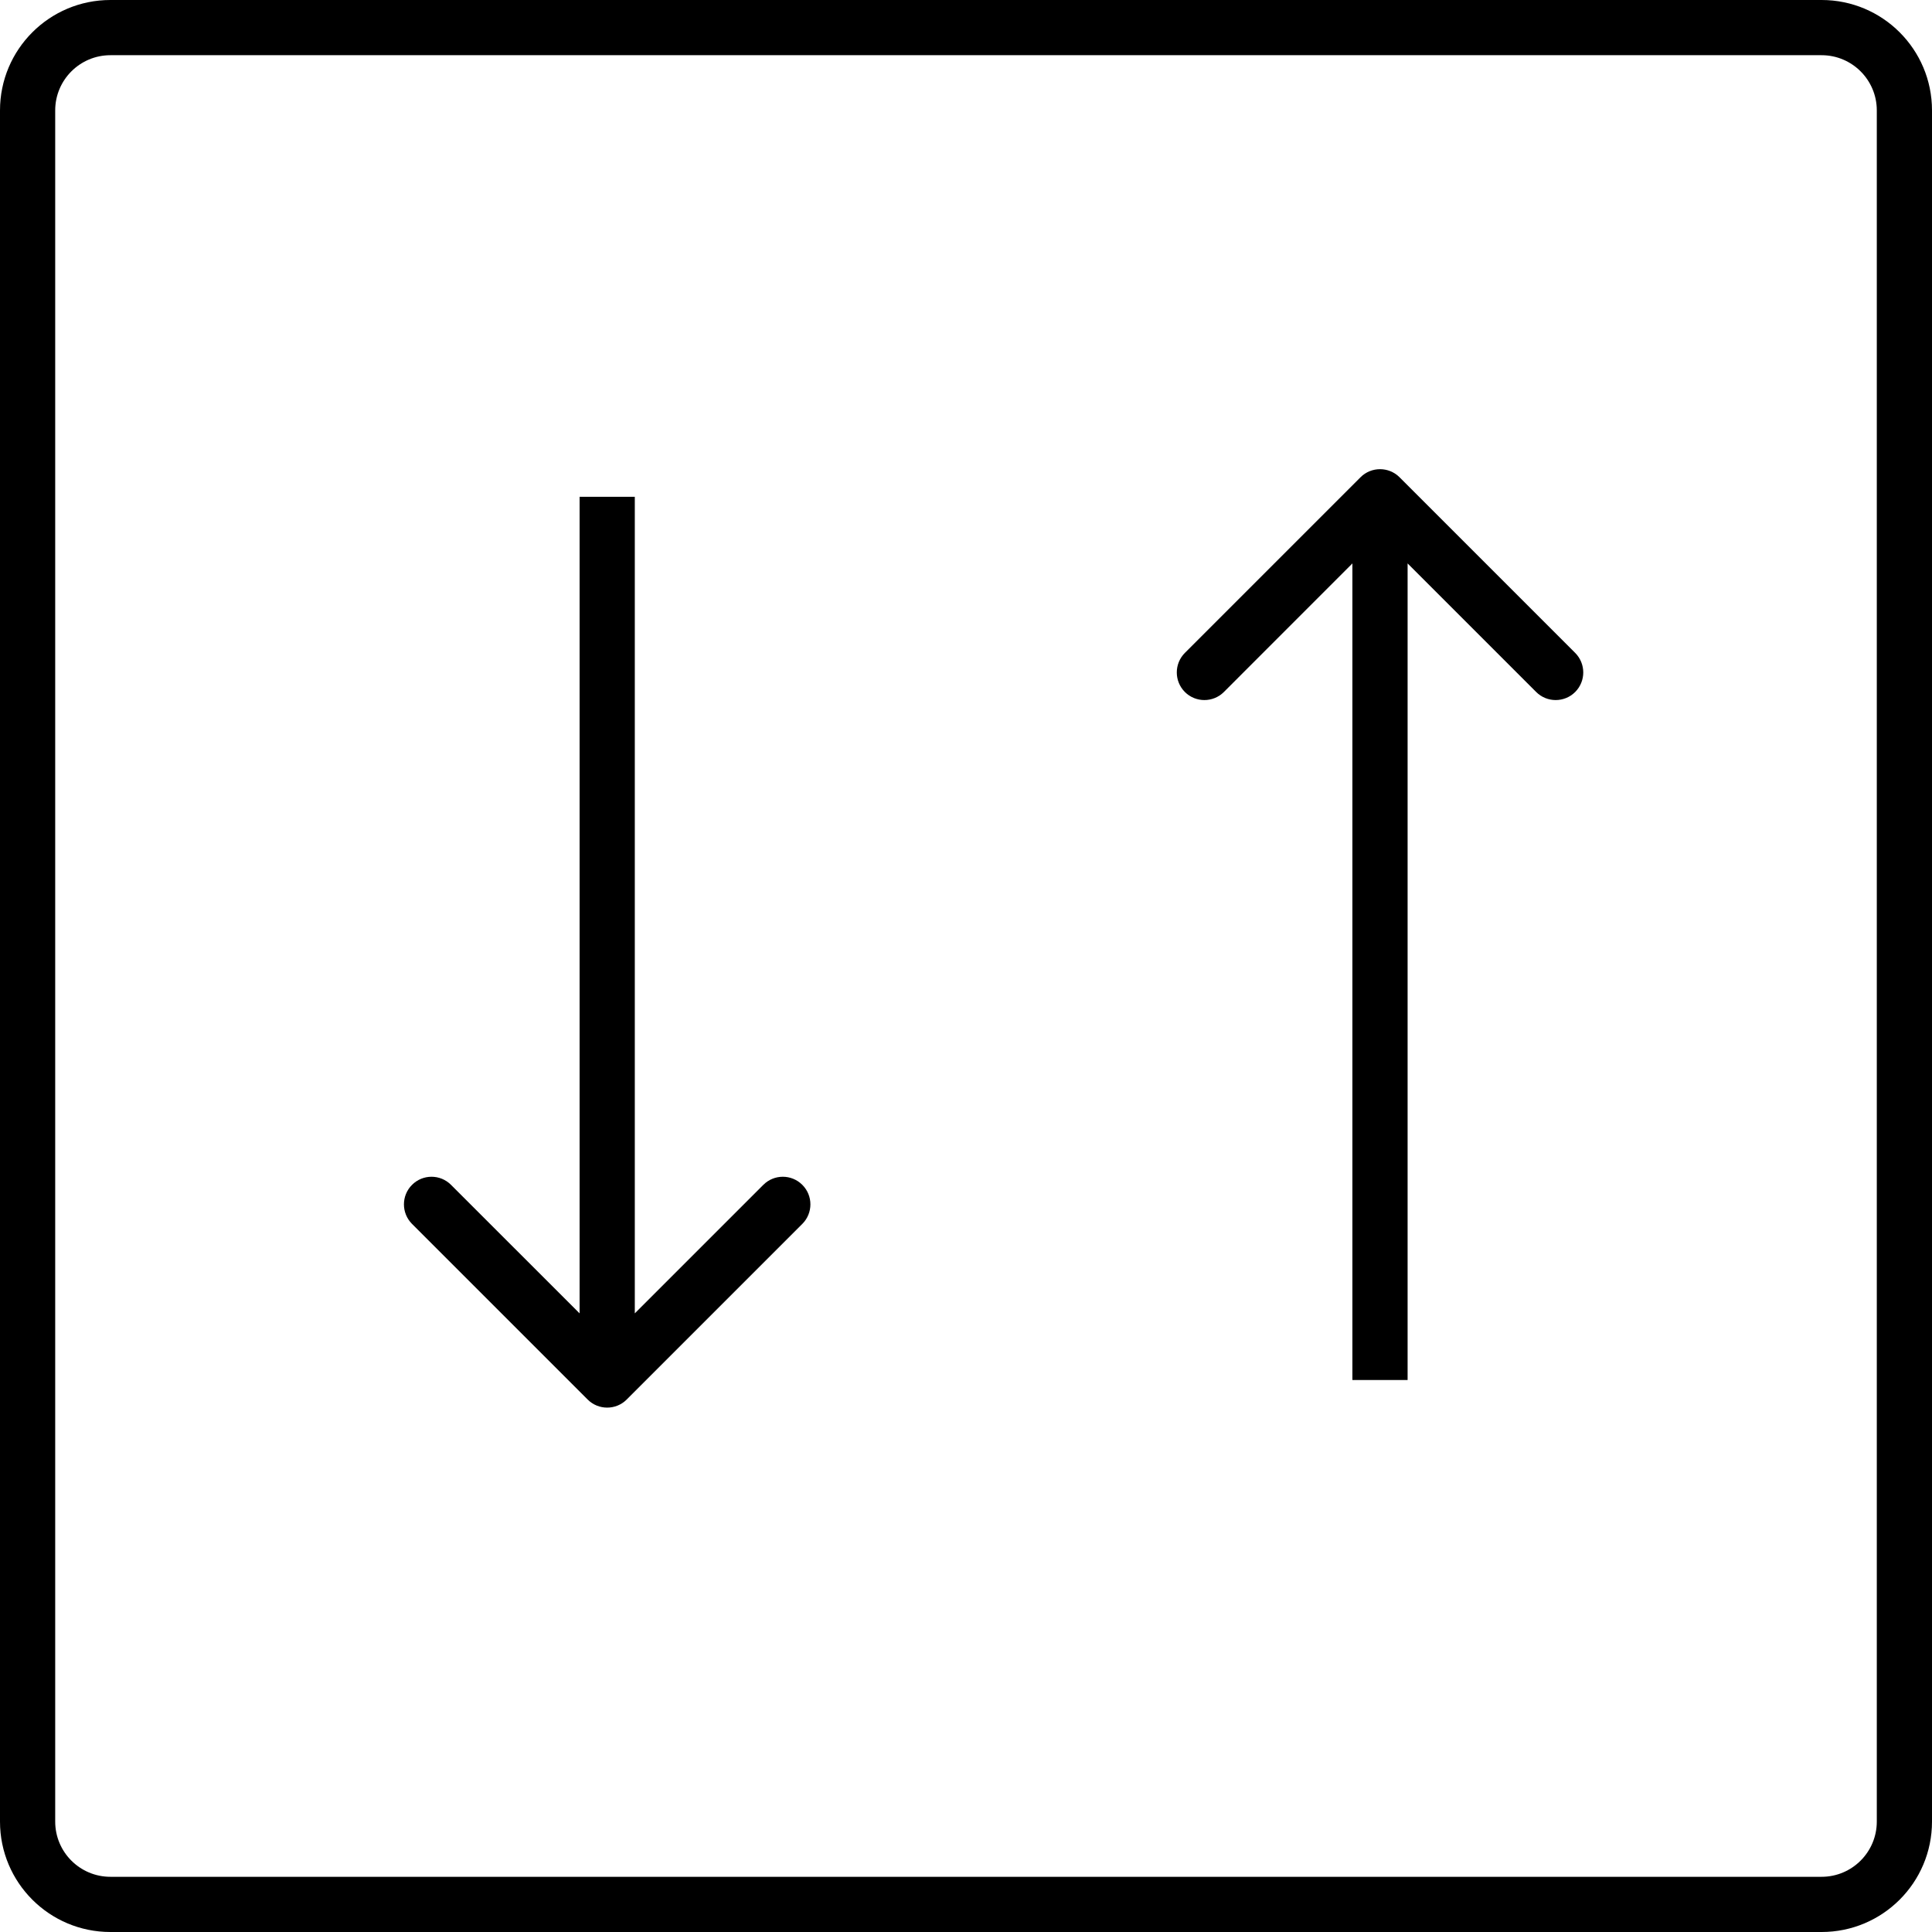
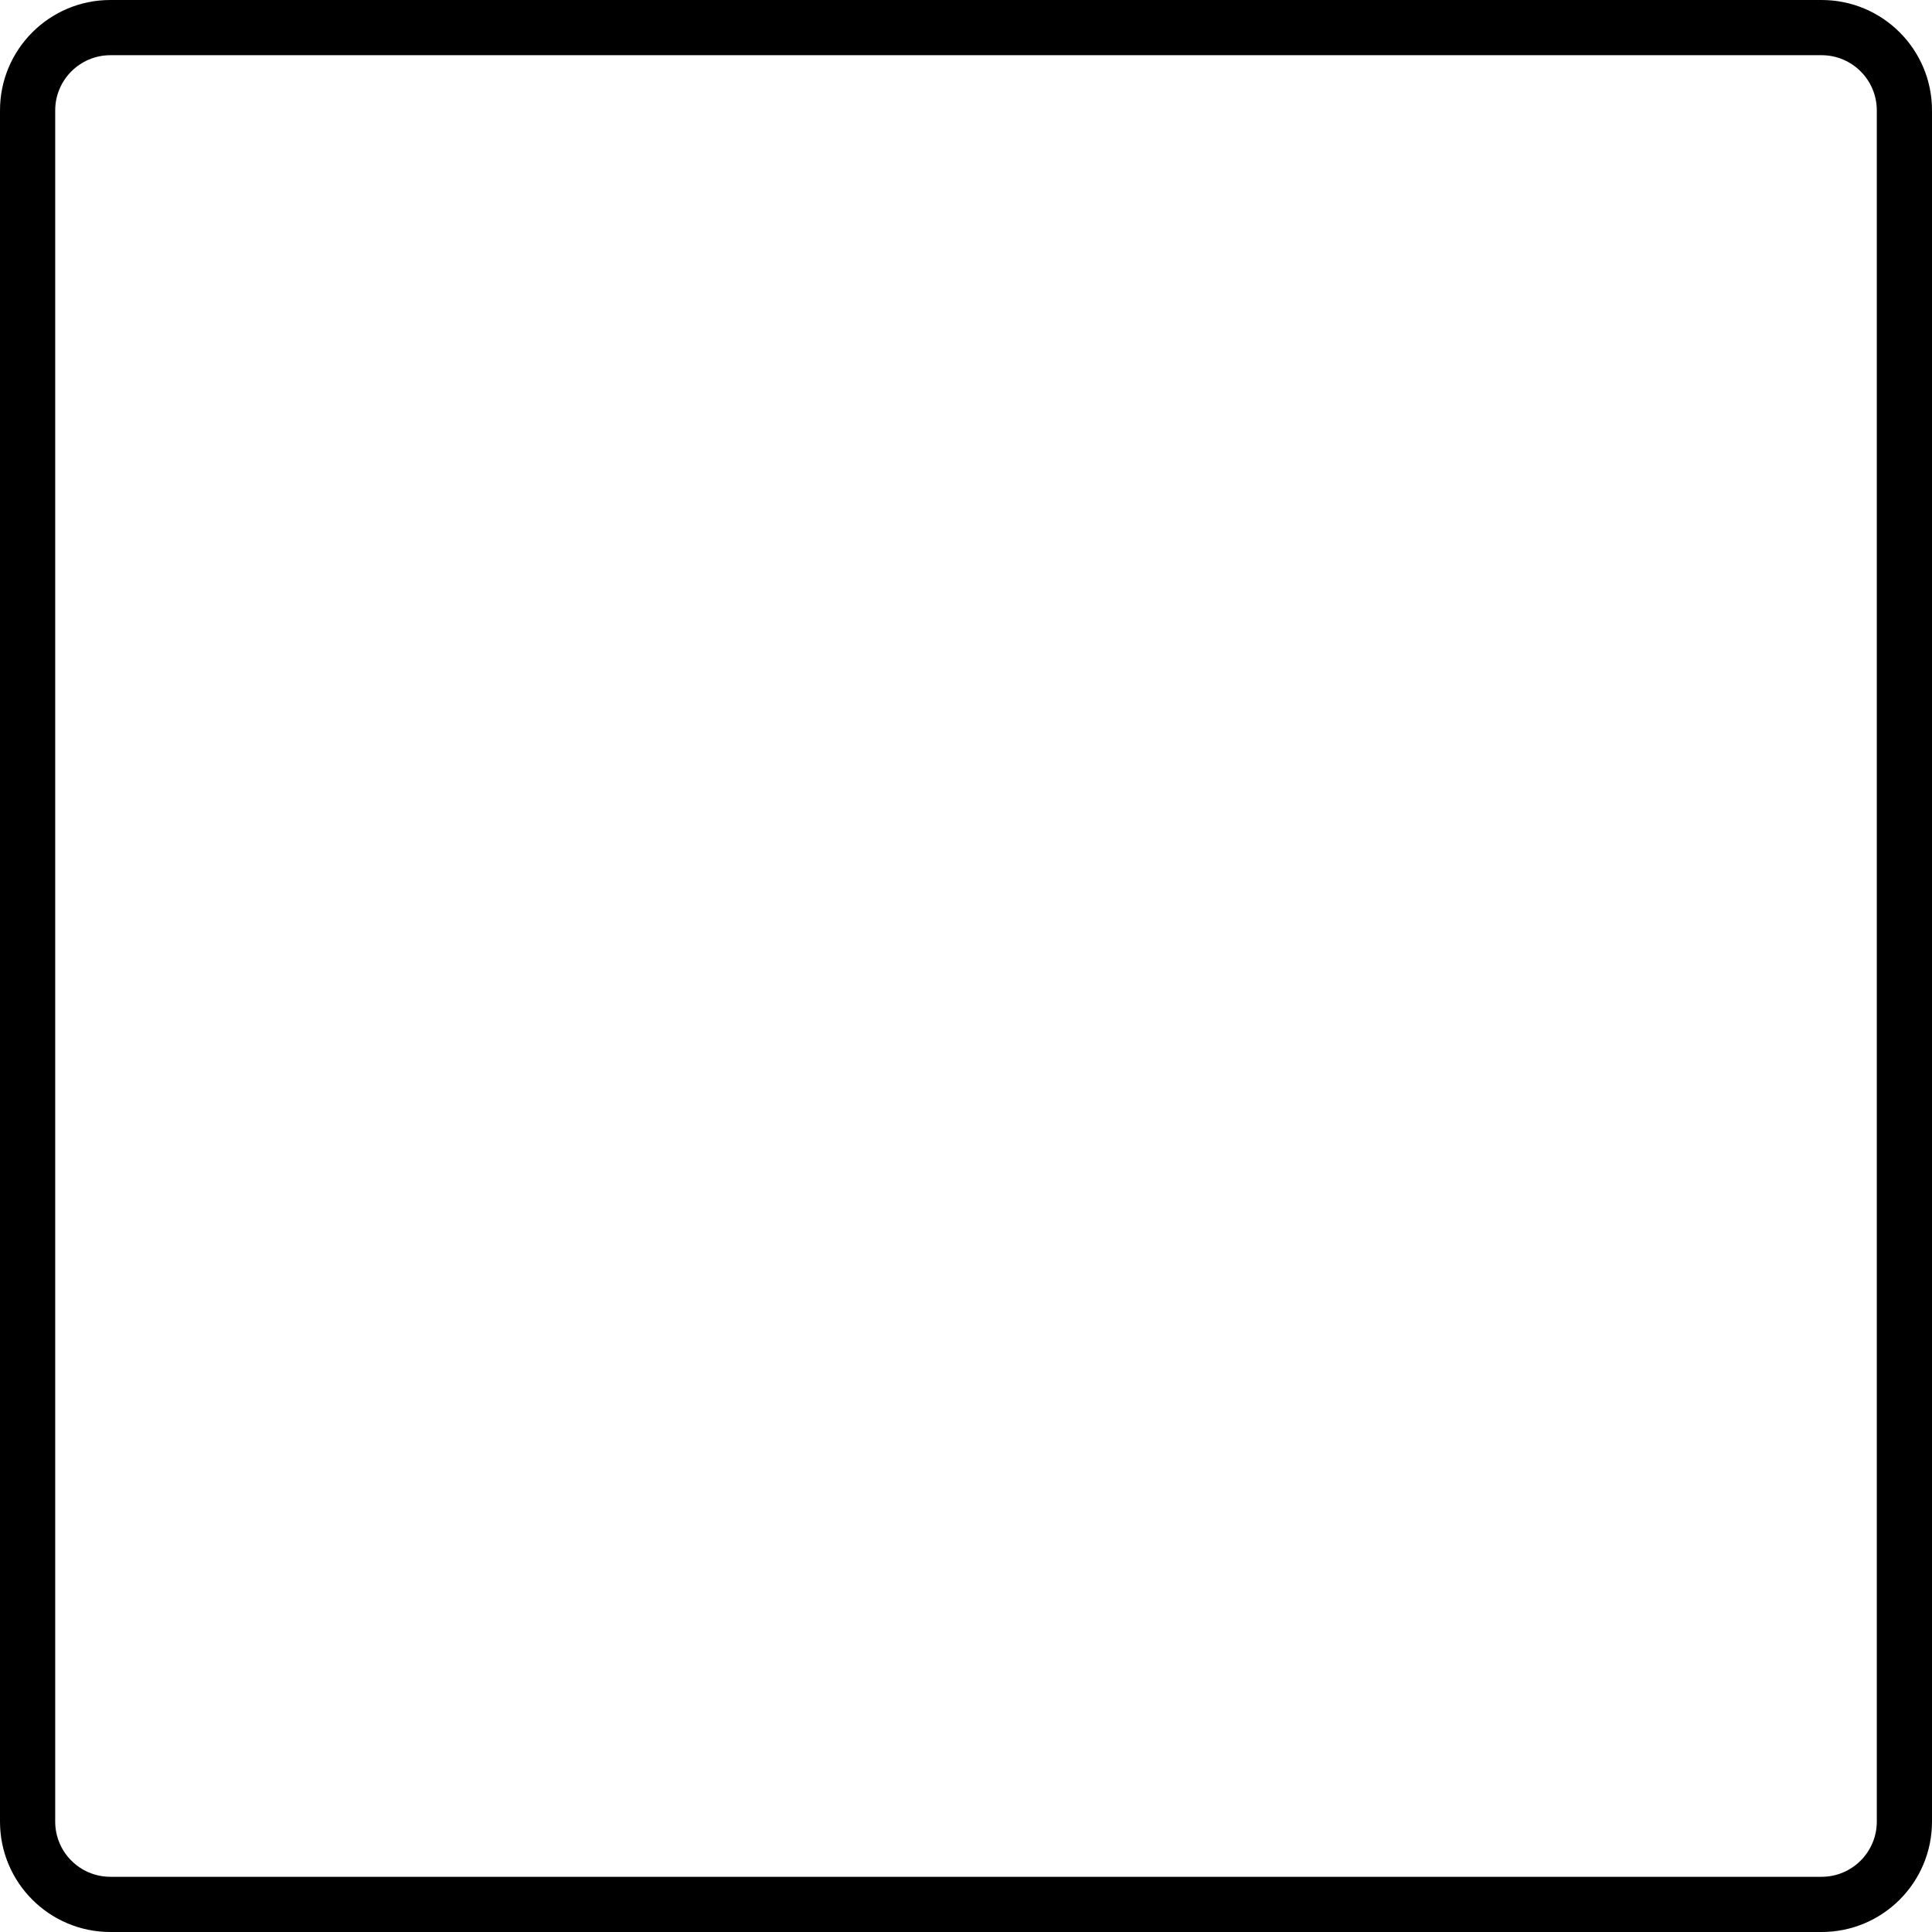
<svg xmlns="http://www.w3.org/2000/svg" width="35" height="35" viewBox="0 0 35 35" fill="none">
  <path fill-rule="evenodd" clip-rule="evenodd" d="M33 1H2C1.448 1 1 1.448 1 2V33C1 33.552 1.448 34 2 34H33C33.552 34 34 33.552 34 33V2C34 1.448 33.552 1 33 1ZM2 0C0.895 0 0 0.895 0 2V33C0 34.105 0.895 35 2 35H33C34.105 35 35 34.105 35 33V2C35 0.895 34.105 0 33 0H2Z" fill="black" />
-   <path fill-rule="evenodd" clip-rule="evenodd" d="M14.535 22.172L11.353 25.354C11.158 25.549 10.841 25.549 10.646 25.354L7.464 22.172C7.269 21.976 7.269 21.66 7.464 21.465C7.659 21.269 7.976 21.269 8.171 21.465L10.5 23.793V9H11.5V23.793L13.828 21.465C14.023 21.269 14.34 21.269 14.535 21.465C14.73 21.66 14.73 21.976 14.535 22.172Z" fill="black" />
-   <path fill-rule="evenodd" clip-rule="evenodd" d="M21.465 11.828L24.647 8.646C24.842 8.451 25.159 8.451 25.354 8.646L28.536 11.828C28.731 12.024 28.731 12.34 28.536 12.536C28.341 12.731 28.024 12.731 27.829 12.536L25.5 10.207V25H24.5V10.207L22.172 12.536C21.977 12.731 21.66 12.731 21.465 12.536C21.27 12.34 21.27 12.024 21.465 11.828Z" fill="black" />
</svg>